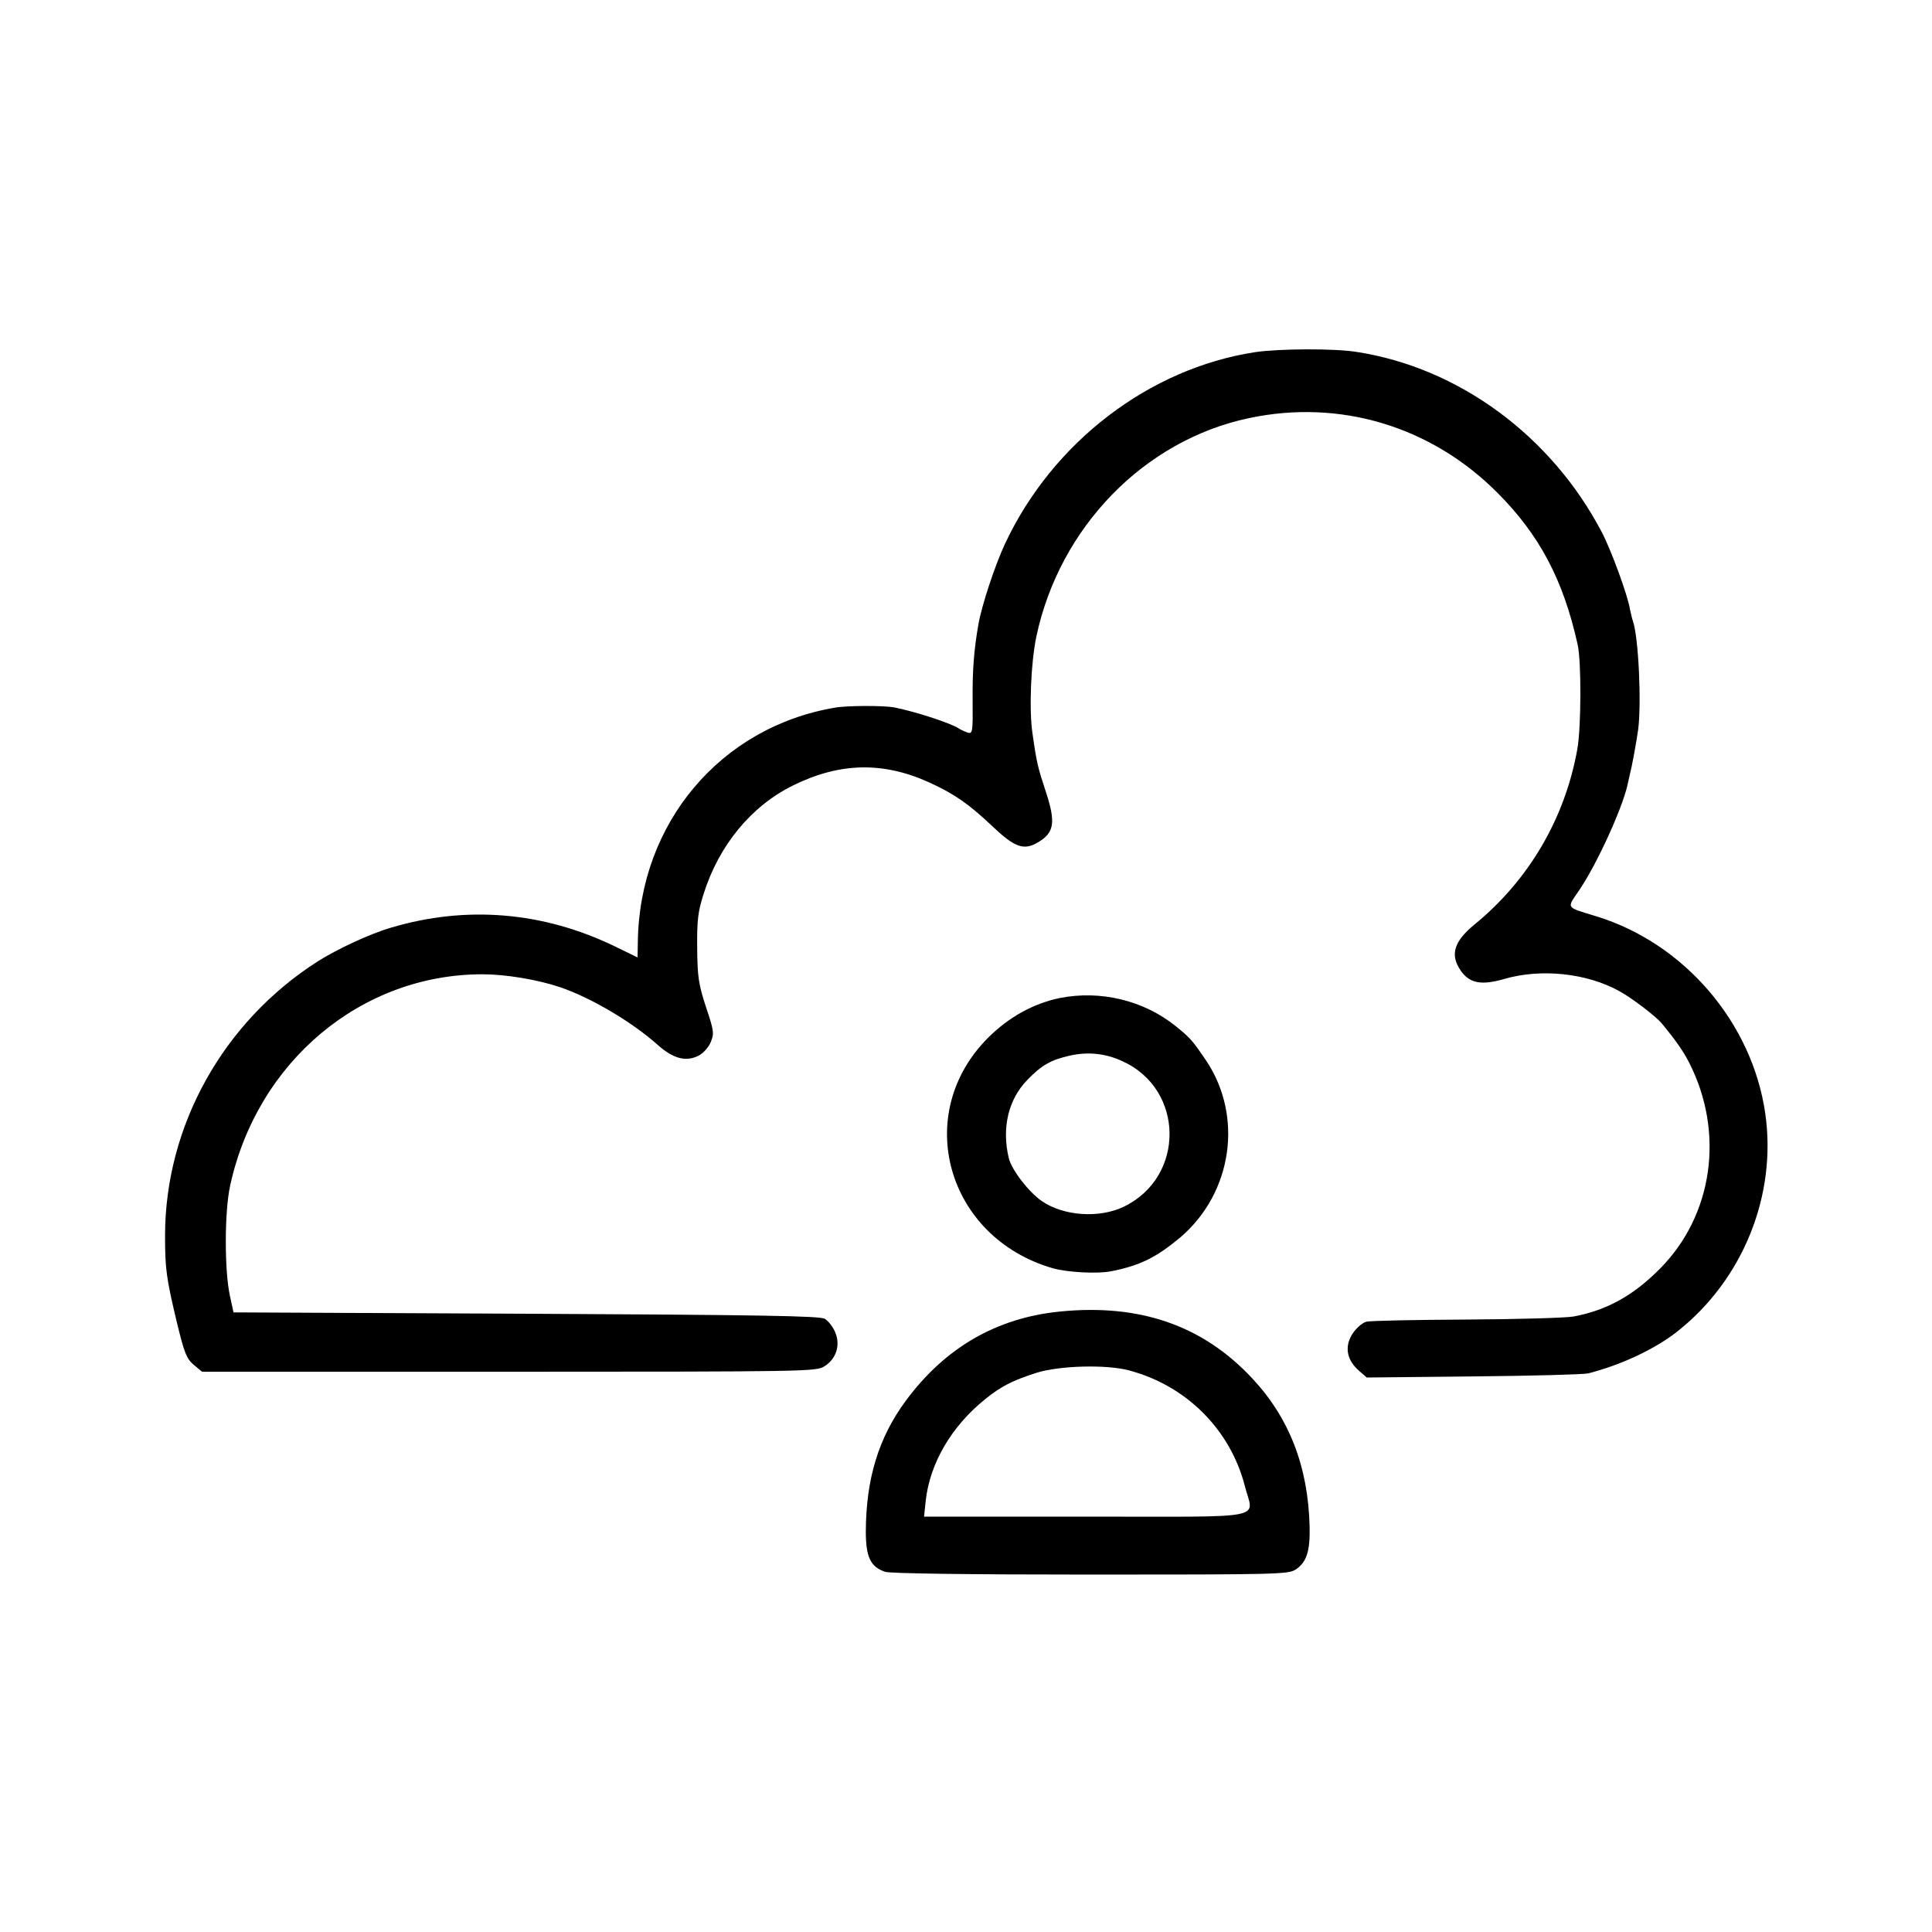
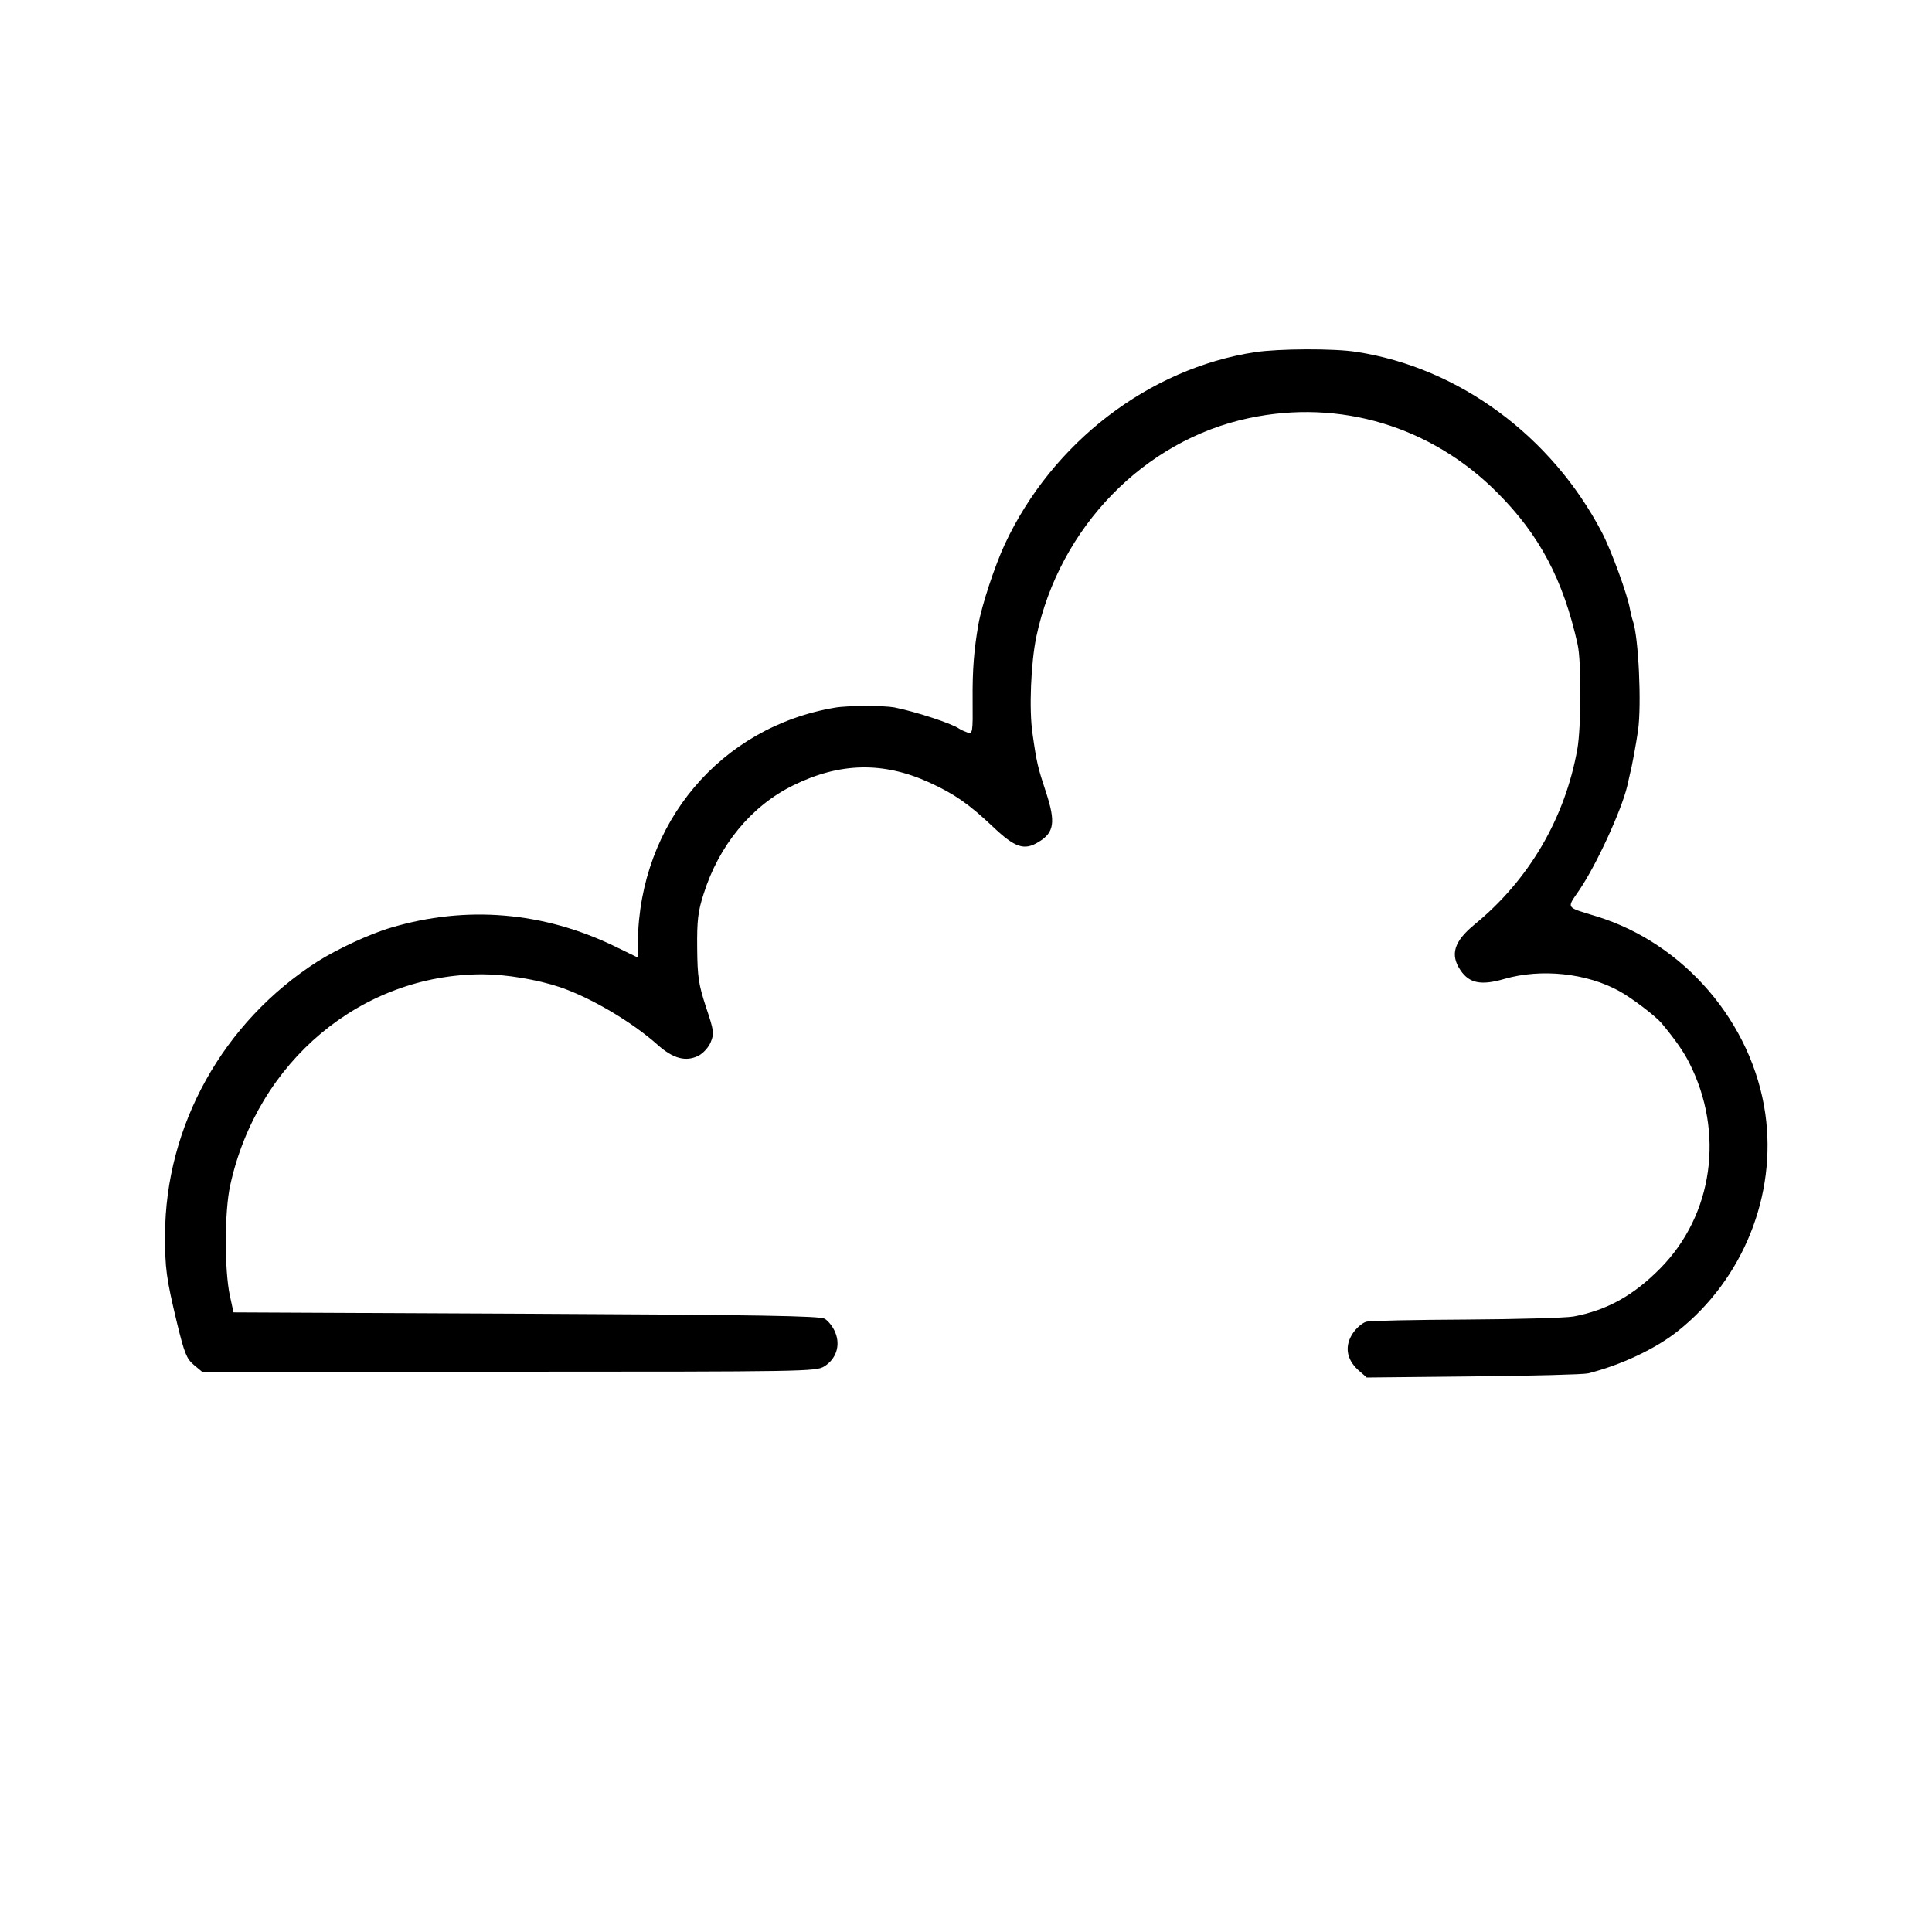
<svg xmlns="http://www.w3.org/2000/svg" version="1.0" width="700pt" height="700pt" viewBox="0 0 700 700" preserveAspectRatio="xMidYMid meet">
  <g transform="translate(0,700) scale(0.1,-0.1)" fill="#000000" stroke="none">
    <path d="M4547 5724 c-384 -59 -734 -327 -906 -695 -36 -77 -84 -222 -96 -291 -16 -91 -22 -165 -21 -275 1 -118 0 -123 -19 -117 -11 4 -24 10 -30 14 -27 19 -159 62 -235 77 -38 7 -170 7 -215 -1 -414 -70 -708 -418 -714 -848 l-1 -57 -82 40 c-260 126 -539 149 -811 68 -76 -22 -196 -78 -267 -123 -342 -219 -551 -595 -552 -991 0 -121 4 -154 43 -317 27 -111 35 -131 61 -153 l30 -25 1111 0 c1079 0 1113 1 1143 19 44 27 60 77 40 124 -8 20 -25 41 -38 49 -19 10 -226 14 -1083 18 l-1059 5 -13 60 c-20 92 -20 305 1 400 98 449 475 765 914 765 84 0 199 -19 282 -47 111 -38 259 -125 352 -208 57 -51 103 -63 149 -40 17 9 37 31 44 49 13 31 12 41 -17 127 -27 83 -31 109 -32 214 -1 100 3 133 23 195 55 176 172 319 324 394 170 84 327 87 494 11 92 -42 143 -78 229 -159 82 -78 115 -89 168 -56 56 34 61 72 26 179 -30 91 -34 107 -49 213 -13 87 -6 257 14 352 84 396 391 711 770 791 329 70 660 -29 900 -270 152 -152 239 -315 291 -550 14 -62 13 -300 -1 -379 -45 -252 -176 -475 -373 -636 -74 -61 -89 -109 -50 -166 32 -47 75 -55 158 -31 134 39 300 21 417 -44 46 -25 132 -91 153 -116 49 -59 80 -103 100 -143 129 -253 87 -552 -105 -746 -97 -98 -192 -151 -314 -174 -29 -5 -205 -10 -390 -11 -185 -1 -347 -4 -361 -8 -14 -4 -35 -22 -48 -41 -31 -46 -24 -94 18 -133 l32 -28 386 4 c213 2 400 7 416 11 119 30 245 89 326 154 236 188 358 492 316 787 -47 329 -293 617 -612 715 -114 35 -108 27 -62 95 62 91 153 289 174 378 2 9 6 27 9 40 8 30 23 113 30 161 13 94 2 338 -19 397 -3 8 -7 26 -10 40 -8 51 -68 215 -102 280 -183 350 -519 597 -889 654 -80 13 -282 12 -368 -1z" />
-     <path d="M3840 3384 c-96 -20 -185 -69 -260 -144 -276 -276 -151 -723 234 -835 53 -15 162 -21 212 -11 106 21 165 51 252 124 187 161 227 436 93 638 -51 75 -57 82 -111 126 -117 94 -273 131 -420 102z m227 -229 c225 -102 228 -419 5 -527 -89 -43 -218 -34 -297 20 -49 34 -110 114 -120 156 -26 109 -2 213 68 284 50 52 85 72 152 87 66 15 129 9 192 -20z" />
-     <path d="M3840 2248 c-230 -23 -416 -131 -558 -323 -99 -134 -144 -283 -145 -473 0 -94 17 -129 70 -147 19 -6 292 -10 745 -10 674 0 715 1 742 18 40 26 53 67 51 155 -5 218 -74 395 -208 538 -179 192 -408 271 -697 242z m250 -213 c208 -55 367 -214 420 -418 31 -125 101 -112 -574 -112 l-588 0 6 57 c15 137 94 271 216 369 57 46 98 67 185 95 83 26 251 31 335 9z" />
  </g>
</svg>